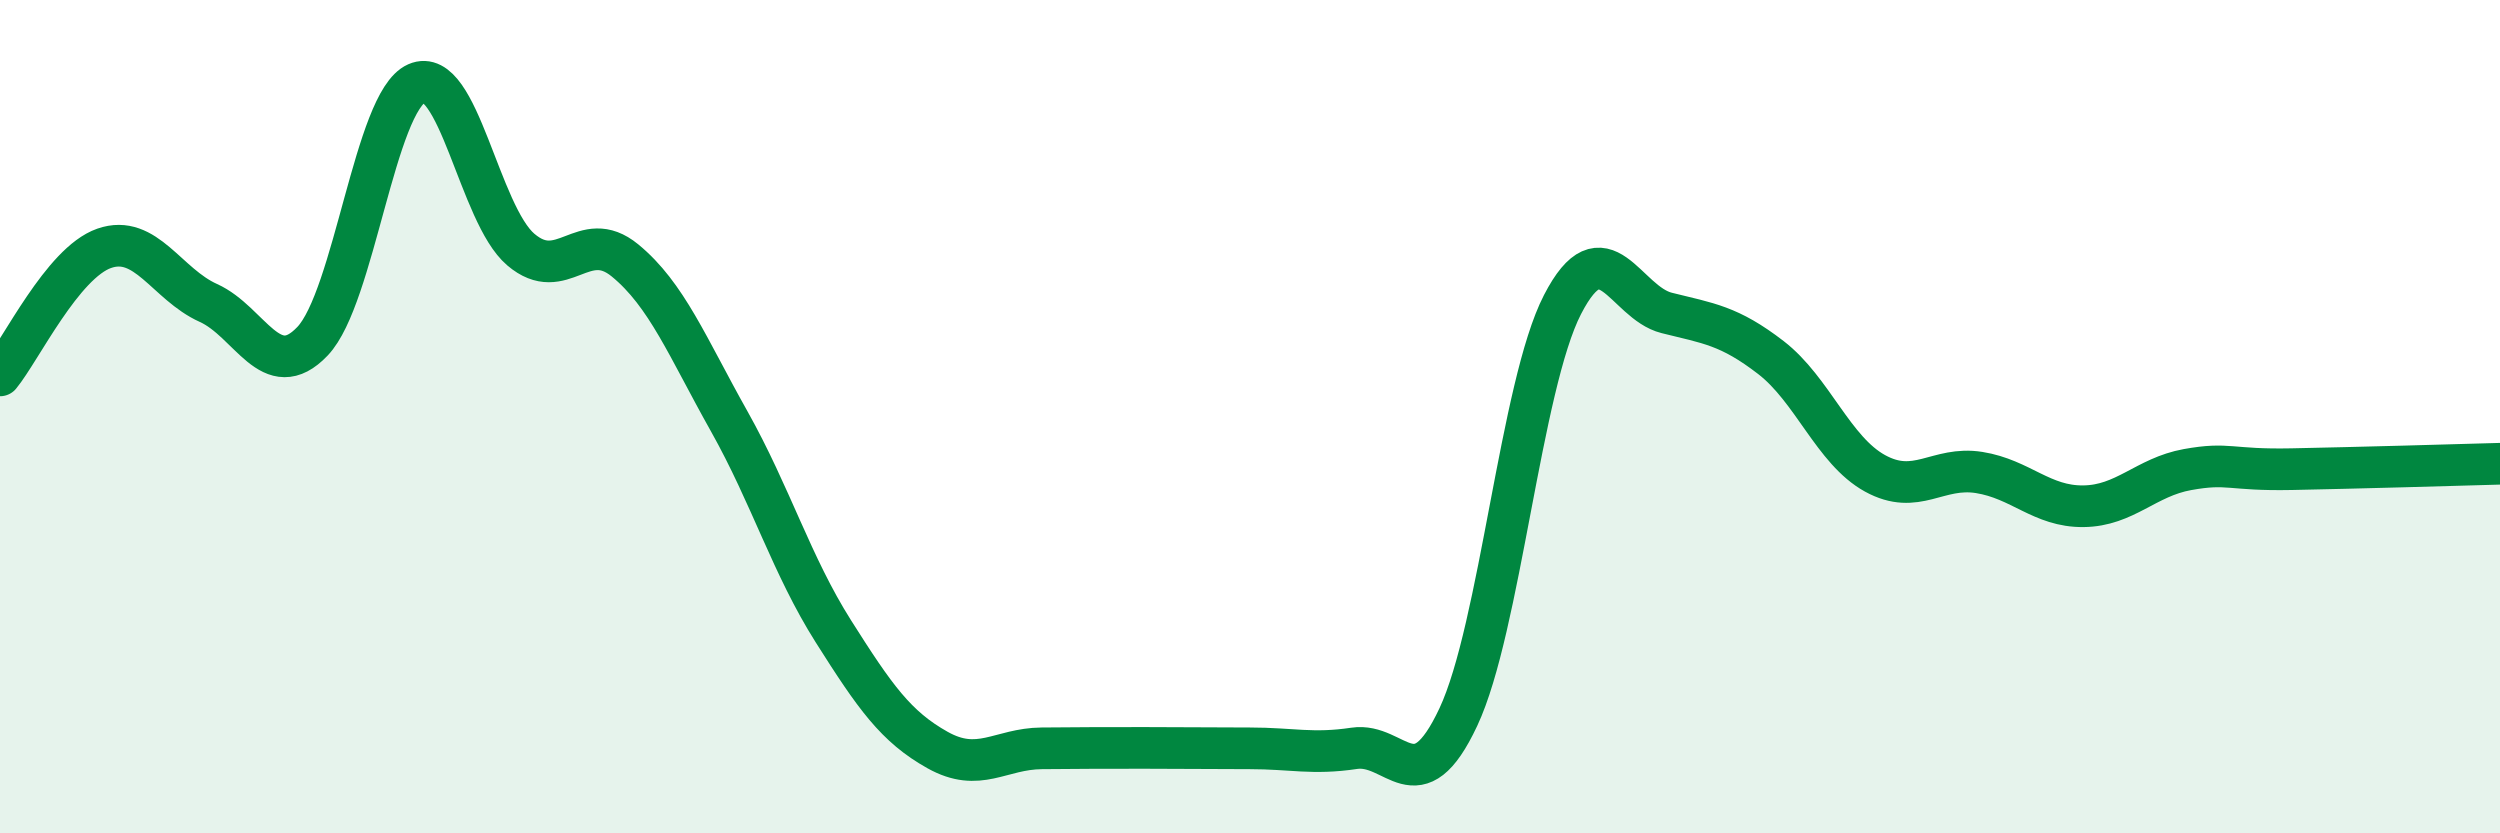
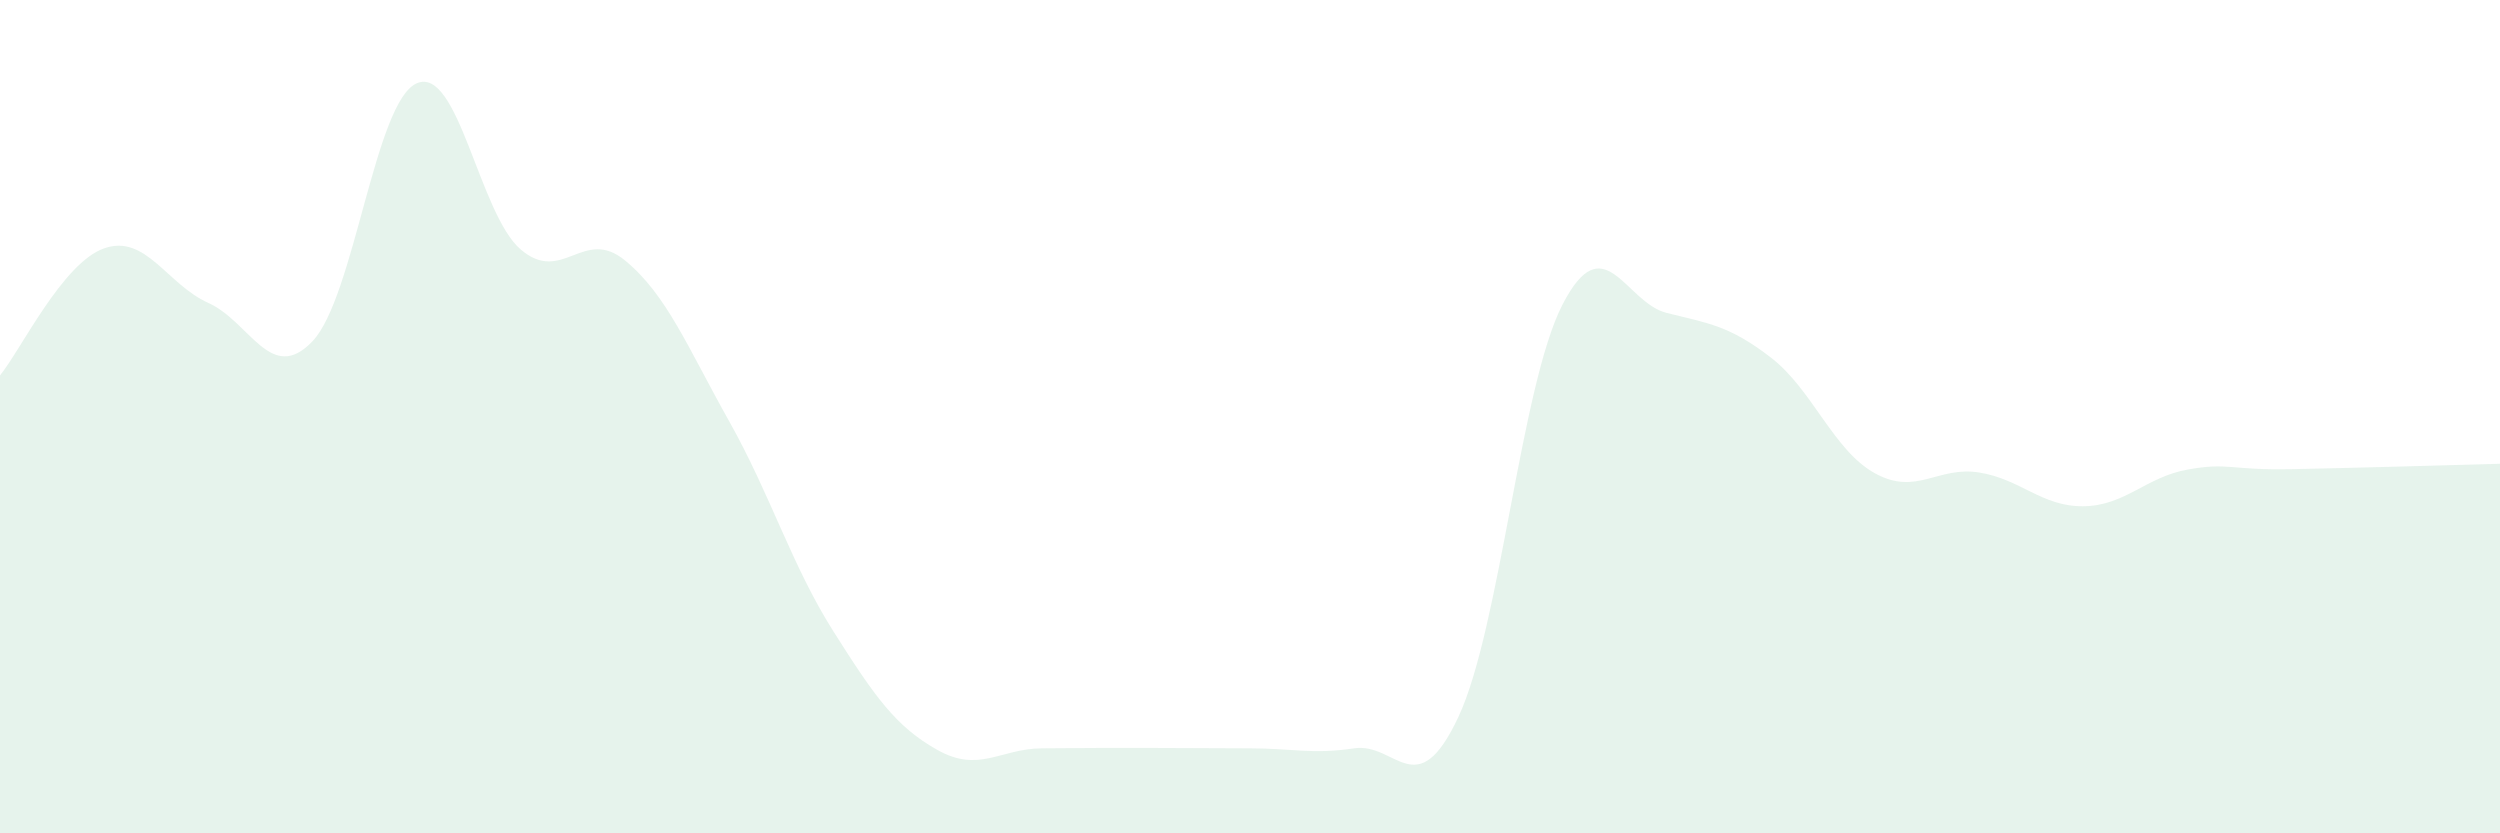
<svg xmlns="http://www.w3.org/2000/svg" width="60" height="20" viewBox="0 0 60 20">
  <path d="M 0,9.01 C 0.5,8.4 1.5,6.31 2.5,5.96 C 3.5,5.61 4,6.82 5,7.27 C 6,7.72 6.5,9.24 7.5,8.19 C 8.5,7.14 9,2.44 10,2 C 11,1.56 11.5,5.14 12.5,5.99 C 13.5,6.84 14,5.43 15,6.25 C 16,7.07 16.5,8.33 17.5,10.11 C 18.5,11.89 19,13.57 20,15.15 C 21,16.73 21.5,17.44 22.5,18 C 23.5,18.56 24,17.97 25,17.96 C 26,17.95 26.5,17.95 27.5,17.95 C 28.5,17.95 29,17.96 30,17.96 C 31,17.96 31.5,18.11 32.5,17.96 C 33.5,17.81 34,19.34 35,17.21 C 36,15.08 36.5,9.25 37.5,7.31 C 38.5,5.37 39,7.26 40,7.51 C 41,7.76 41.5,7.81 42.5,8.58 C 43.5,9.35 44,10.81 45,11.36 C 46,11.91 46.5,11.18 47.5,11.34 C 48.5,11.5 49,12.16 50,12.15 C 51,12.14 51.5,11.45 52.5,11.27 C 53.5,11.09 53.5,11.29 55,11.26 C 56.5,11.23 59,11.16 60,11.13L60 20L0 20Z" fill="#008740" opacity="0.1" stroke-linecap="round" stroke-linejoin="round" />
-   <path d="M 0,9.01 C 0.5,8.4 1.5,6.31 2.5,5.96 C 3.5,5.61 4,6.82 5,7.27 C 6,7.72 6.5,9.24 7.5,8.19 C 8.5,7.14 9,2.44 10,2 C 11,1.56 11.5,5.14 12.5,5.99 C 13.5,6.84 14,5.43 15,6.25 C 16,7.07 16.5,8.33 17.5,10.11 C 18.5,11.89 19,13.57 20,15.15 C 21,16.73 21.5,17.44 22.5,18 C 23.5,18.56 24,17.97 25,17.96 C 26,17.95 26.5,17.95 27.5,17.95 C 28.5,17.95 29,17.96 30,17.96 C 31,17.96 31.5,18.11 32.5,17.96 C 33.5,17.81 34,19.34 35,17.21 C 36,15.08 36.5,9.25 37.5,7.31 C 38.5,5.37 39,7.26 40,7.51 C 41,7.76 41.5,7.81 42.5,8.58 C 43.5,9.35 44,10.81 45,11.36 C 46,11.91 46.5,11.18 47.5,11.34 C 48.5,11.5 49,12.16 50,12.15 C 51,12.14 51.5,11.45 52.5,11.27 C 53.5,11.09 53.5,11.29 55,11.26 C 56.5,11.23 59,11.16 60,11.13" stroke="#008740" stroke-width="1" fill="none" stroke-linecap="round" stroke-linejoin="round" />
</svg>